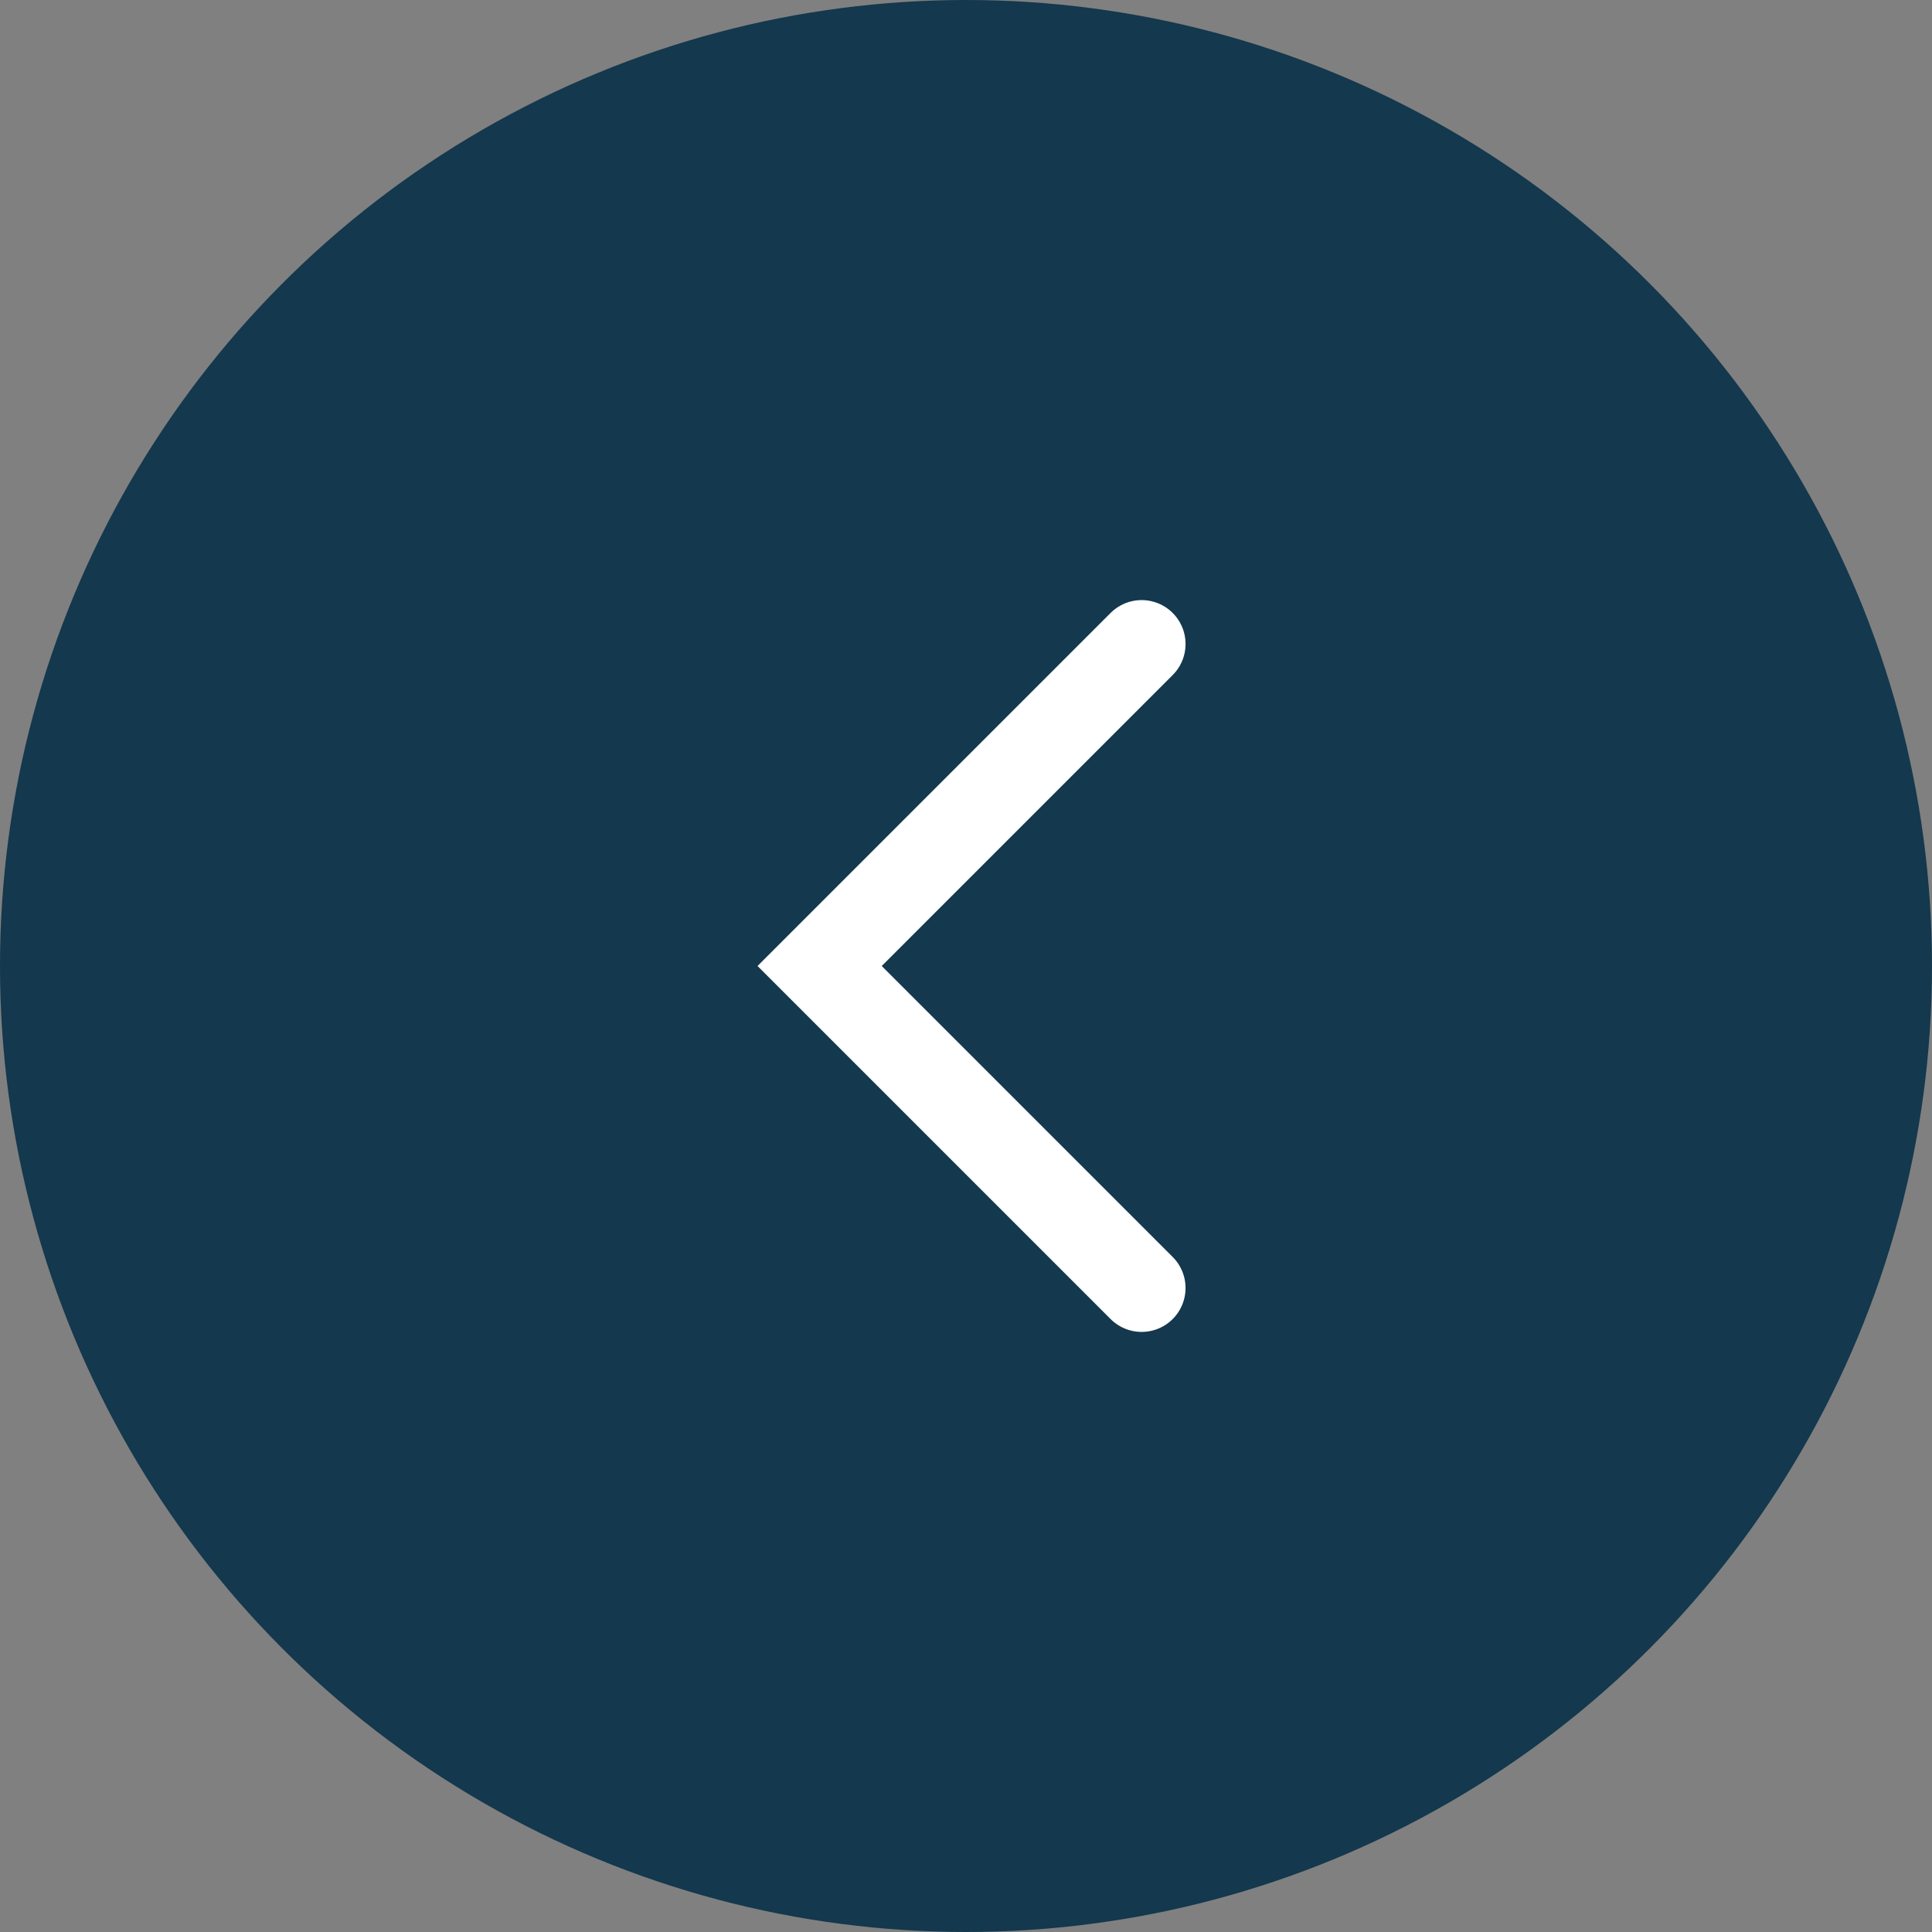
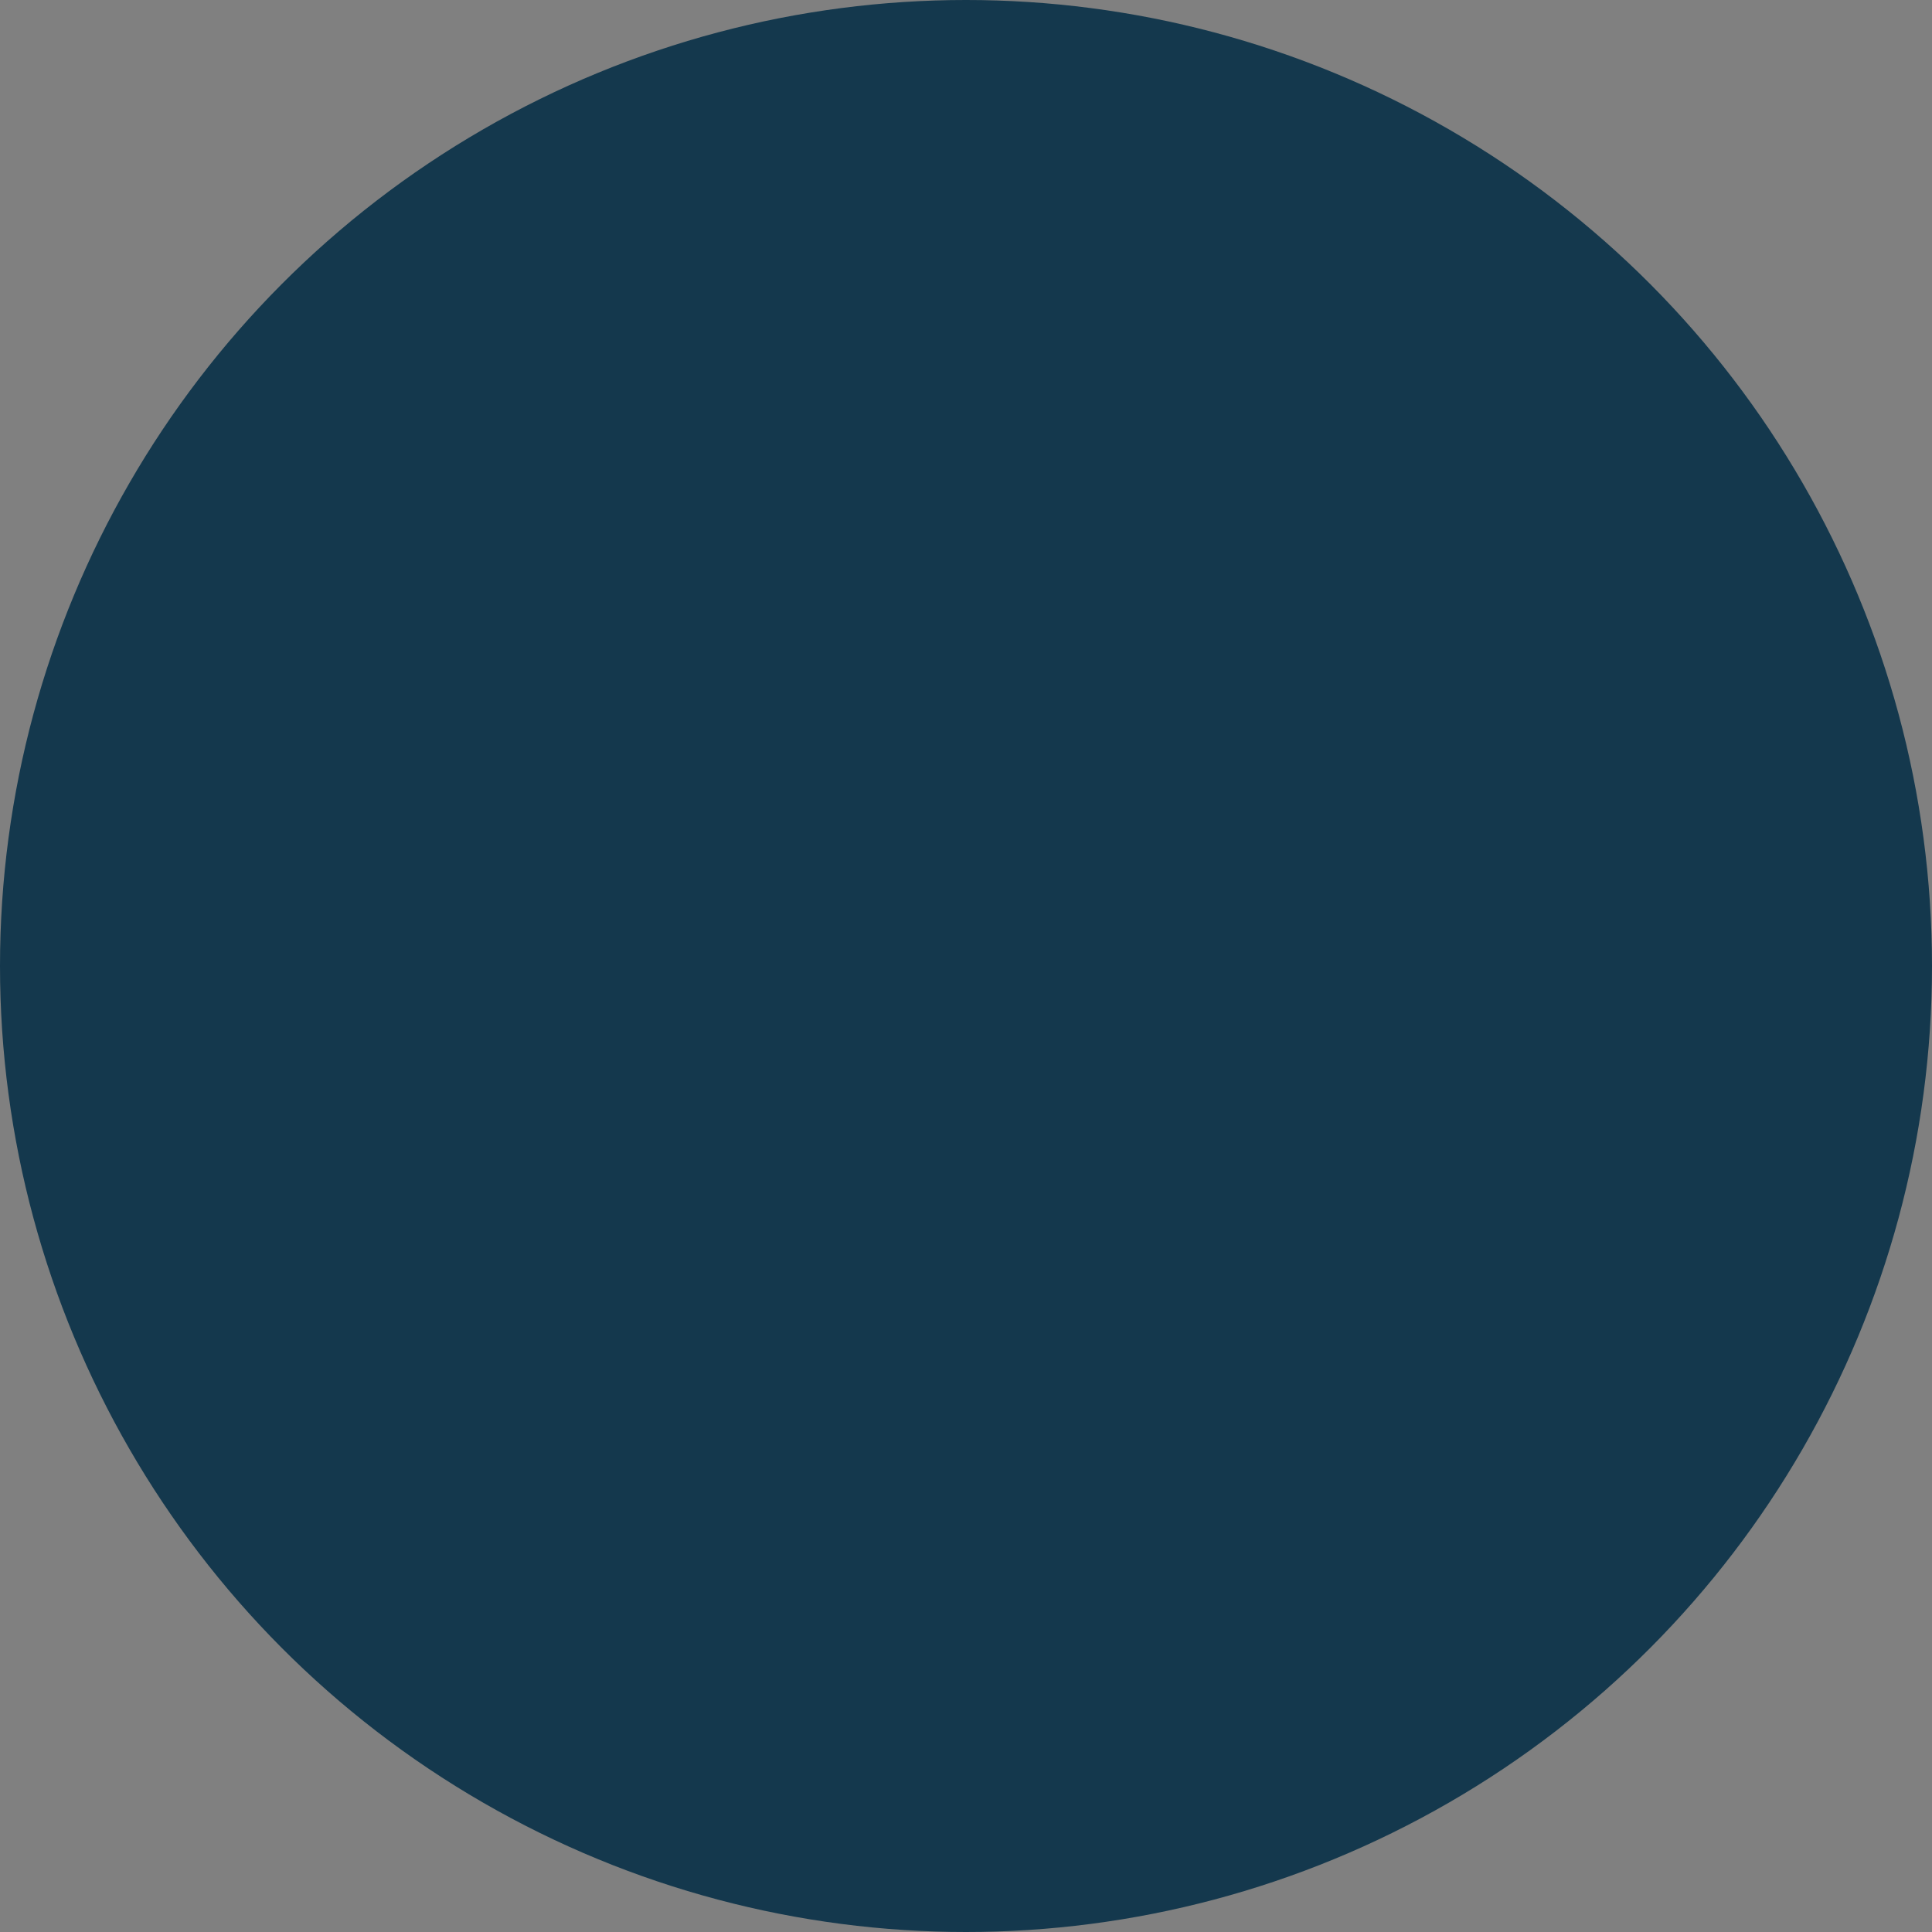
<svg xmlns="http://www.w3.org/2000/svg" width="66" height="66" viewBox="0 0 66 66" fill="none">
  <rect x="0" y="0" width="66" height="66" fill="#808080" stroke="none" />
  <circle cx="33" cy="33" r="33" transform="rotate(-180 33 33)" fill="#14384D" />
-   <path d="M39 44L28 33L39 22" stroke="white" stroke-width="3" stroke-linecap="round" />
</svg>